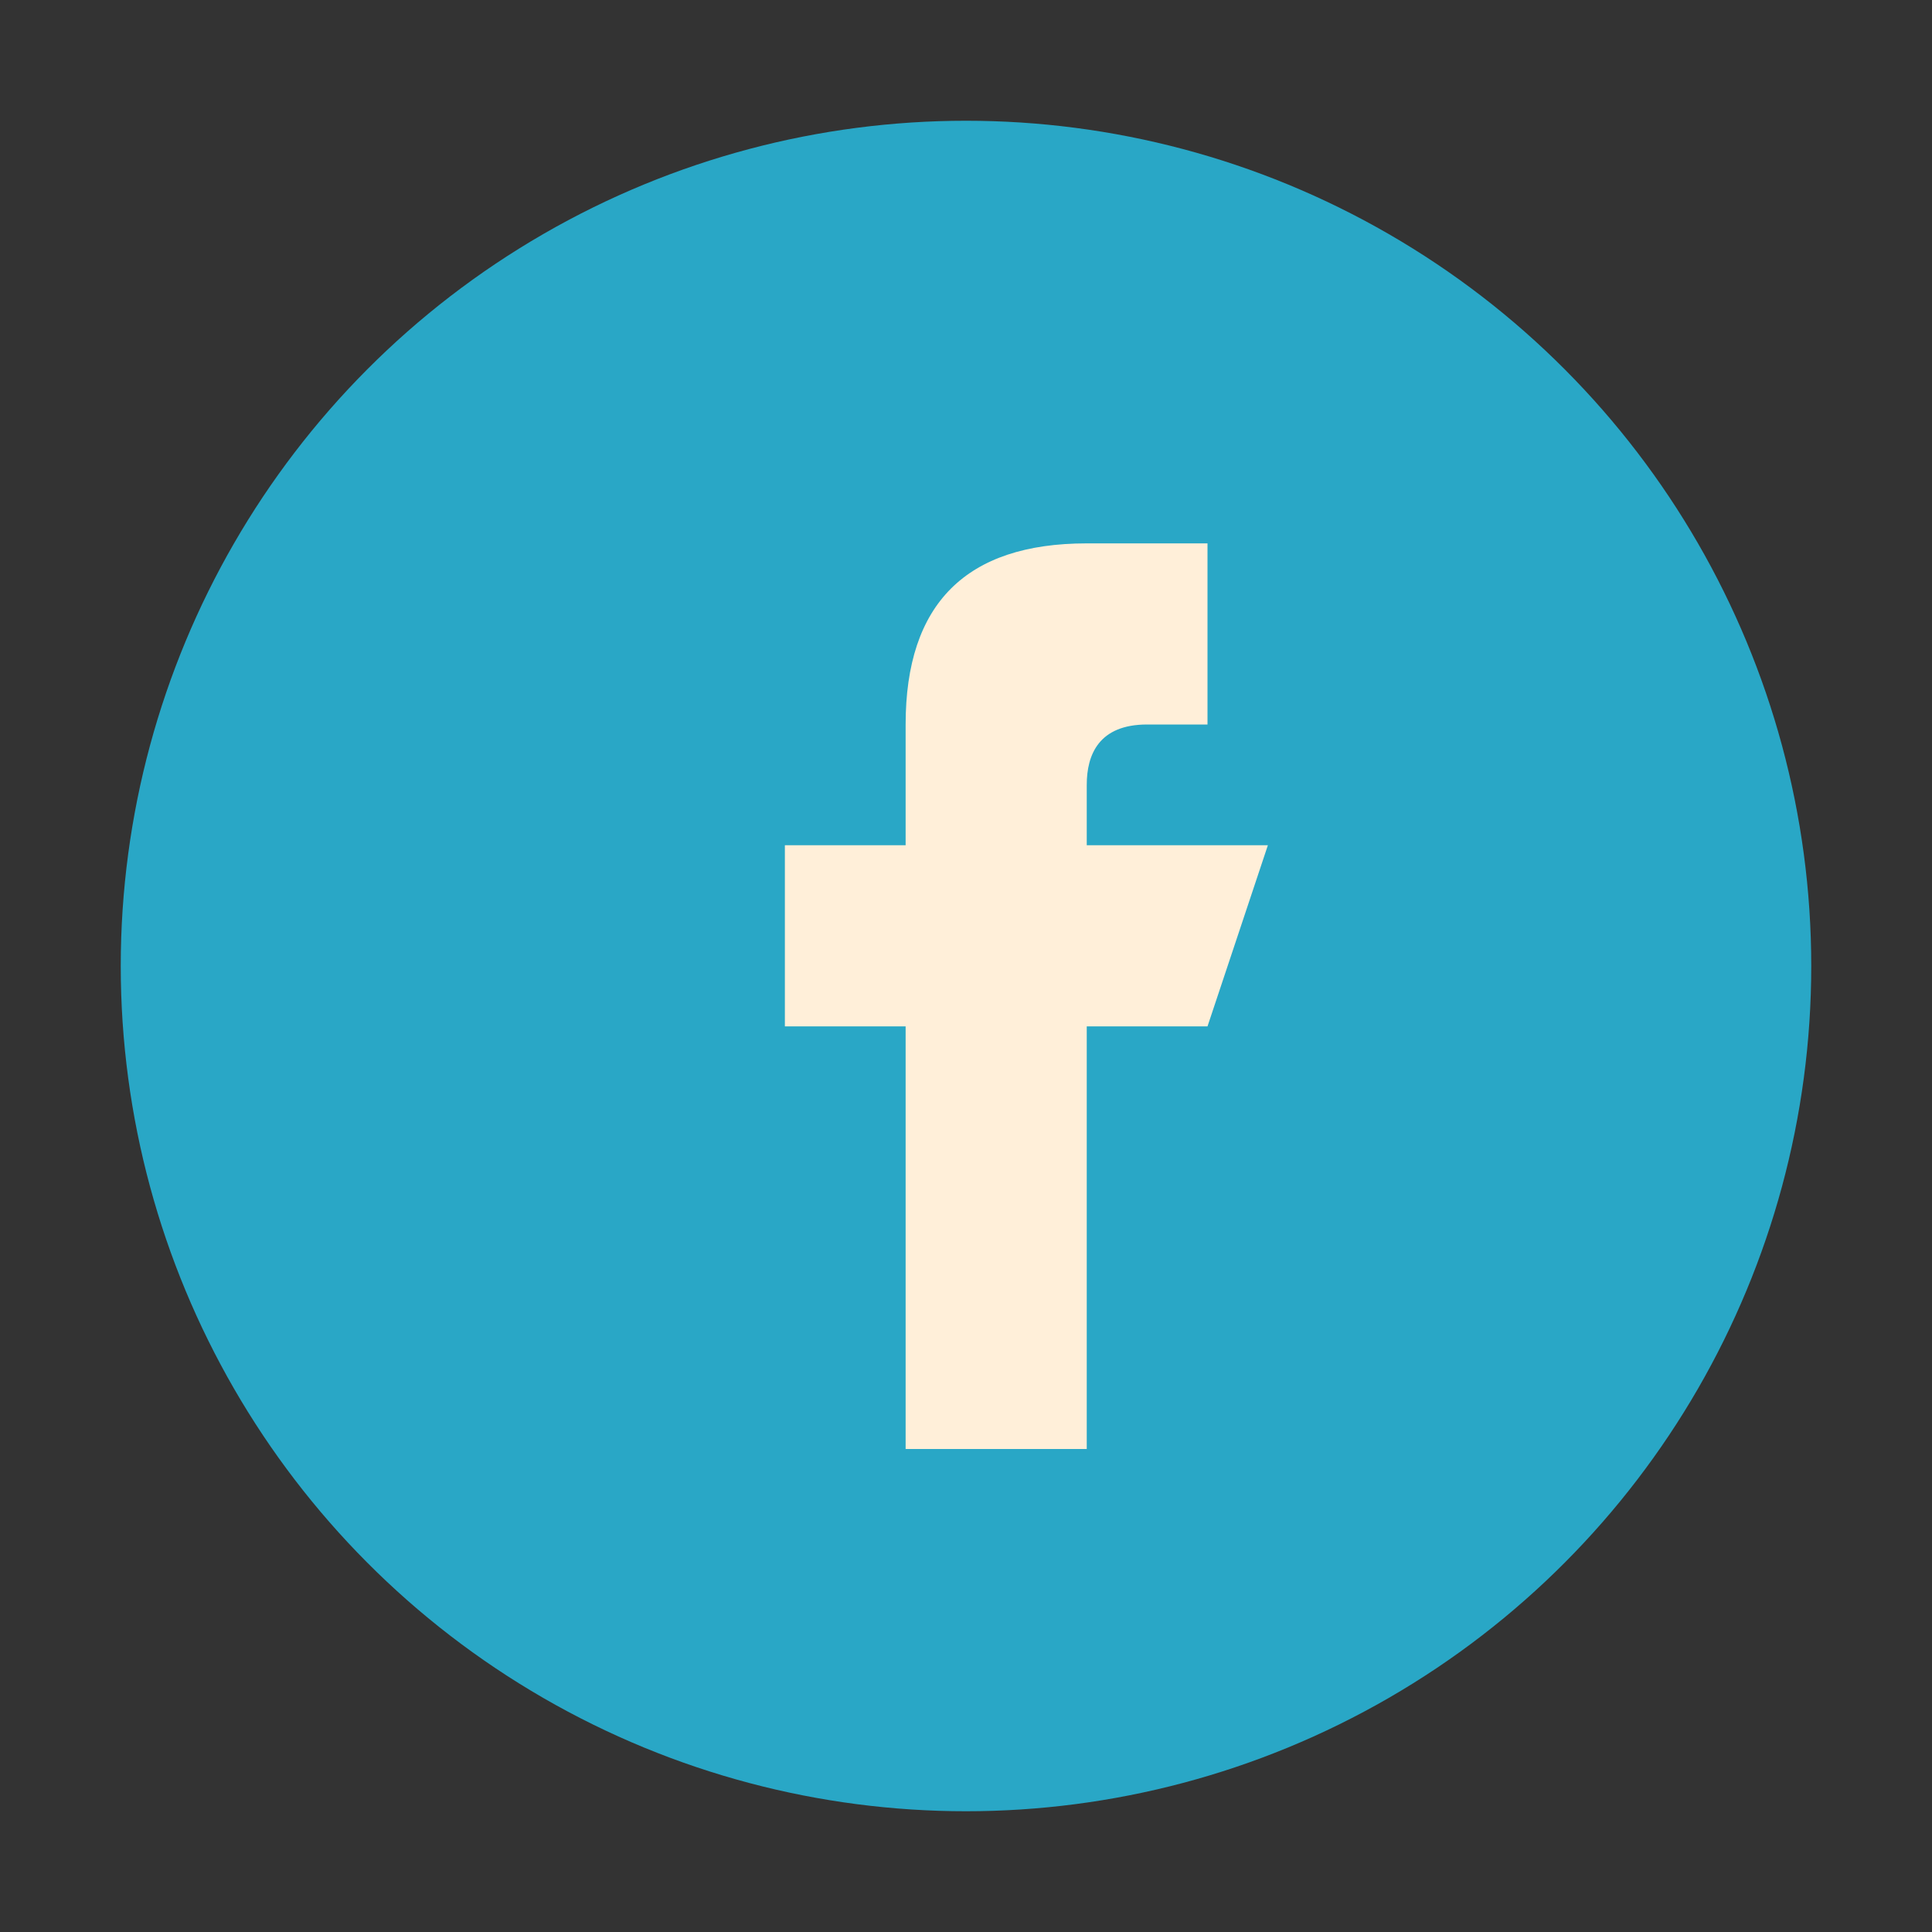
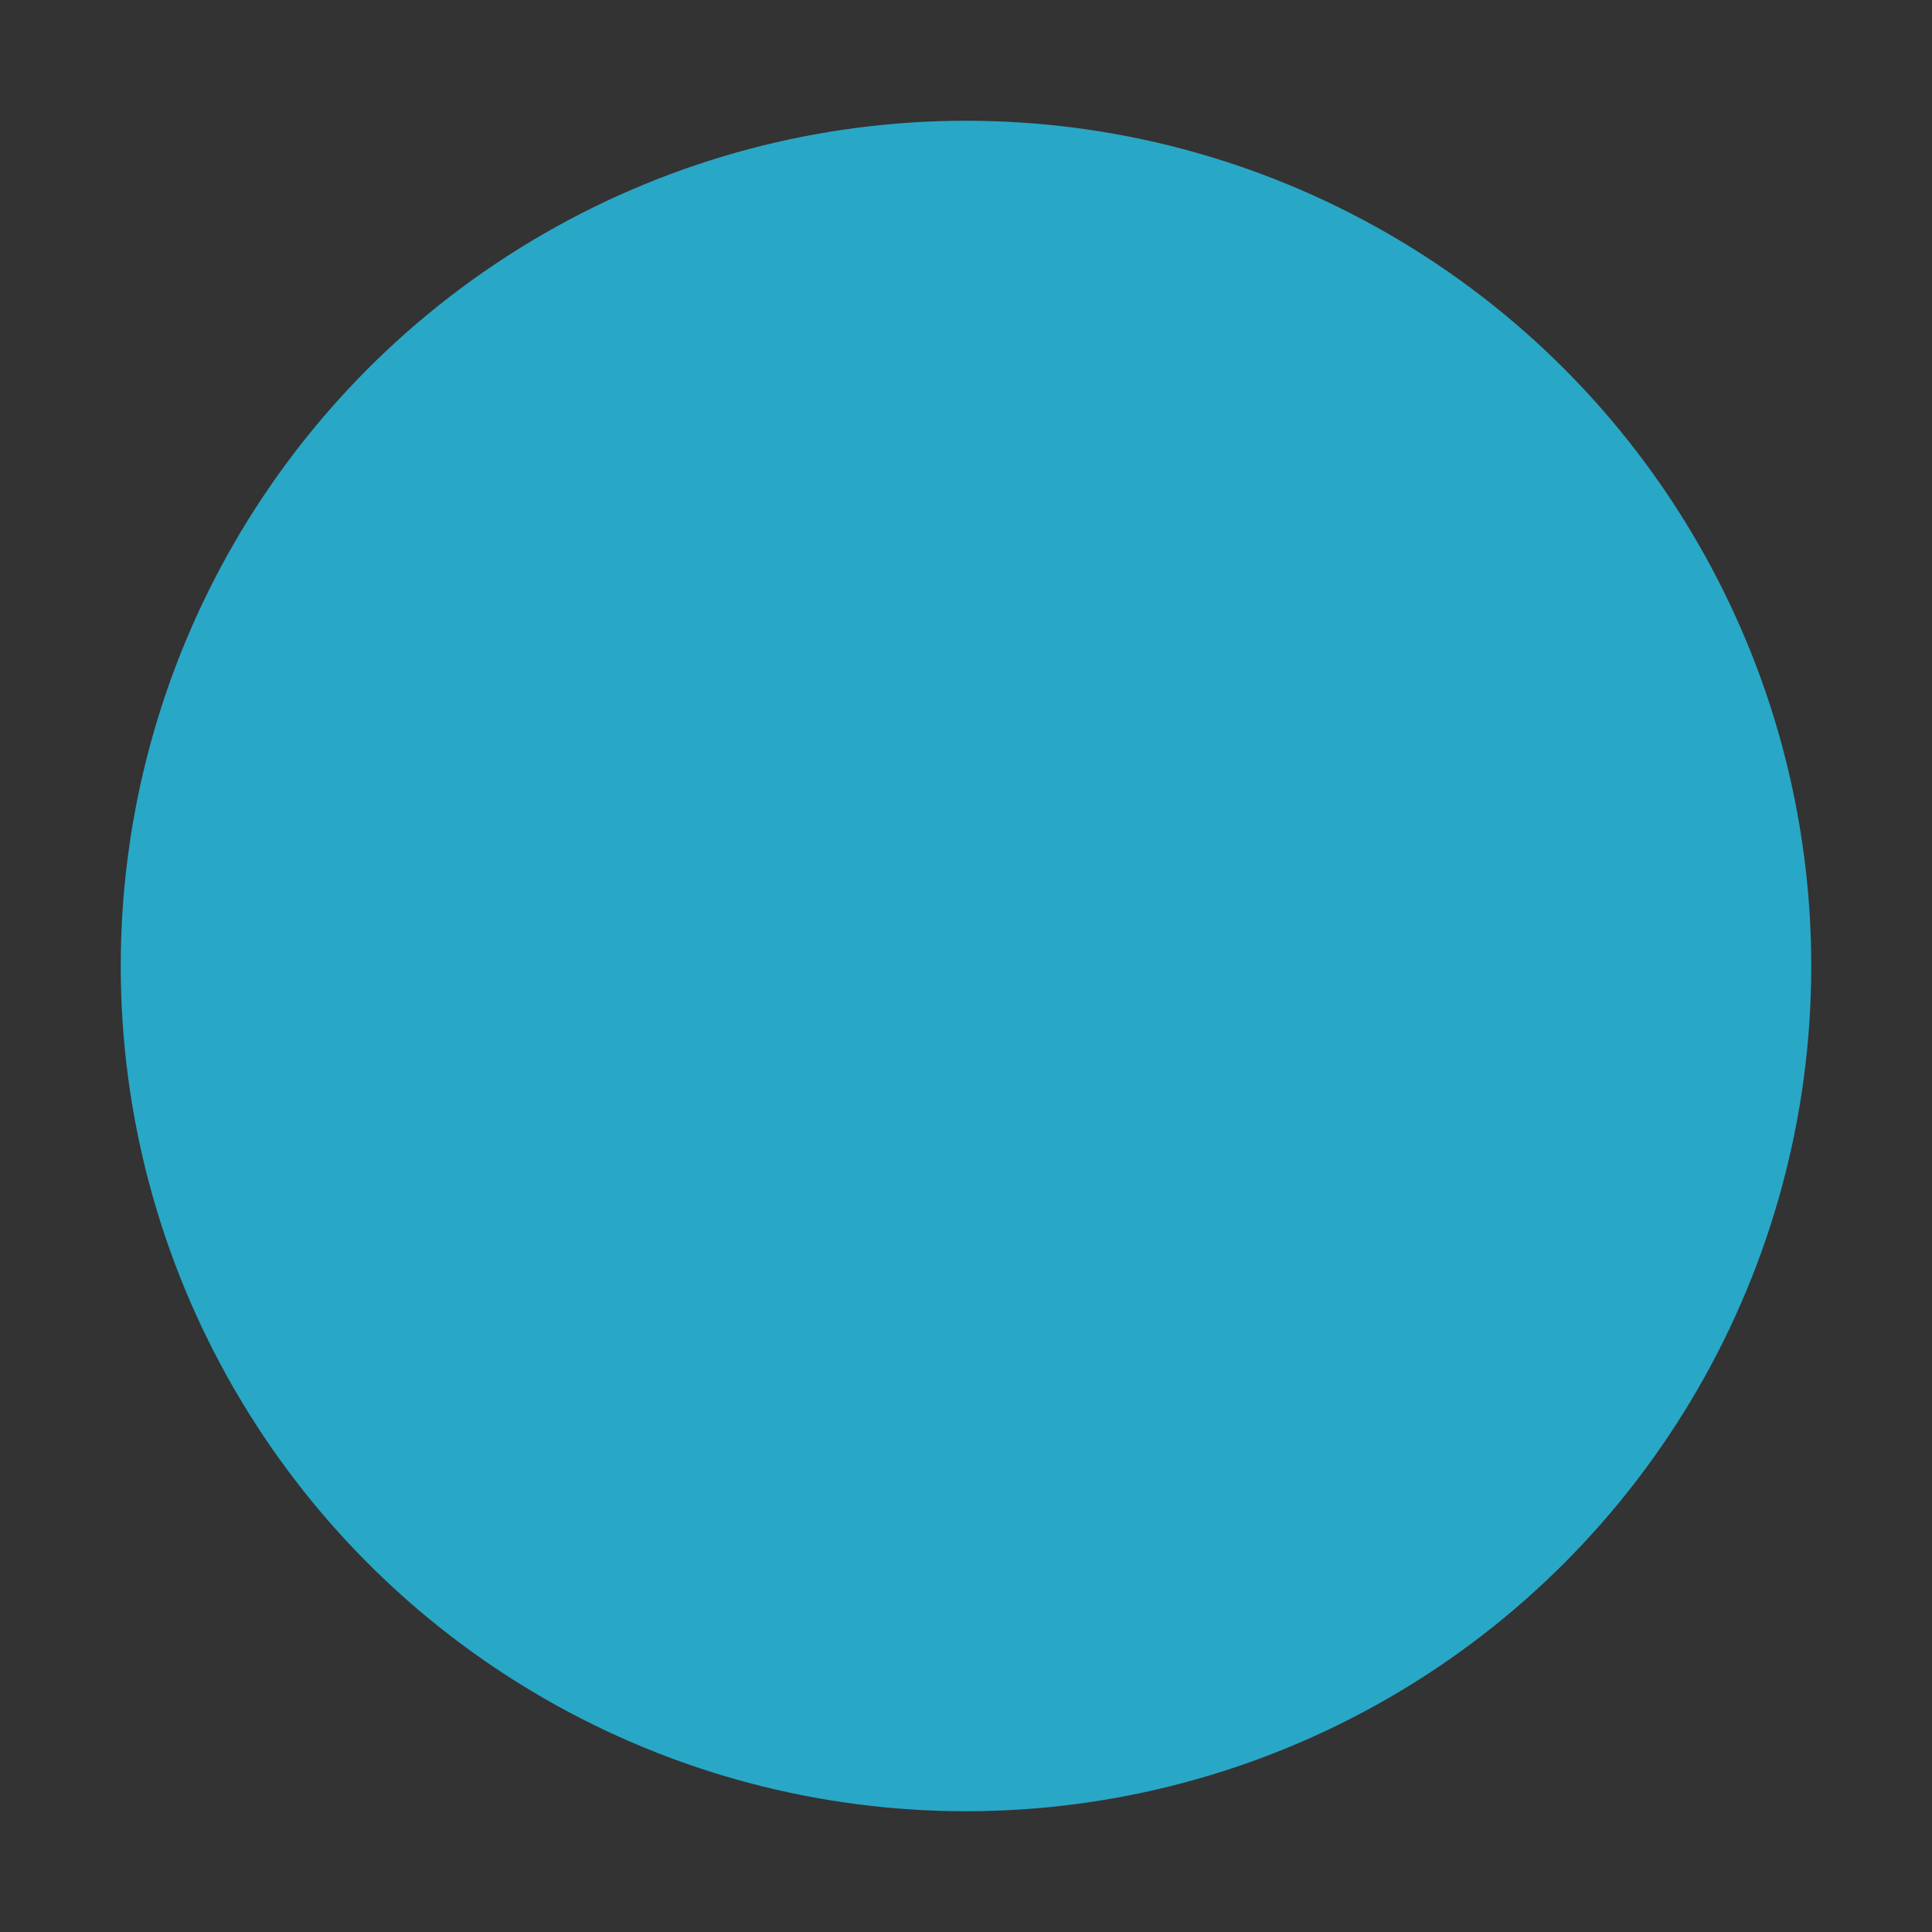
<svg xmlns="http://www.w3.org/2000/svg" width="32" height="32" viewBox="0 0 32 32">
  <rect x="0" y="0" width="32" height="32" fill="#333333" stroke="none" />
  <circle cx="16" cy="16" r="14" fill="#29A7C6" />
-   <path d="M18 12h2v-3h-2c-2 0-3 1-3 3v2h-2v3h2v7h3v-7h2l1-3h-3v-1c0-.5.2-1 1-1z" fill="#FFEFD9" />
</svg>